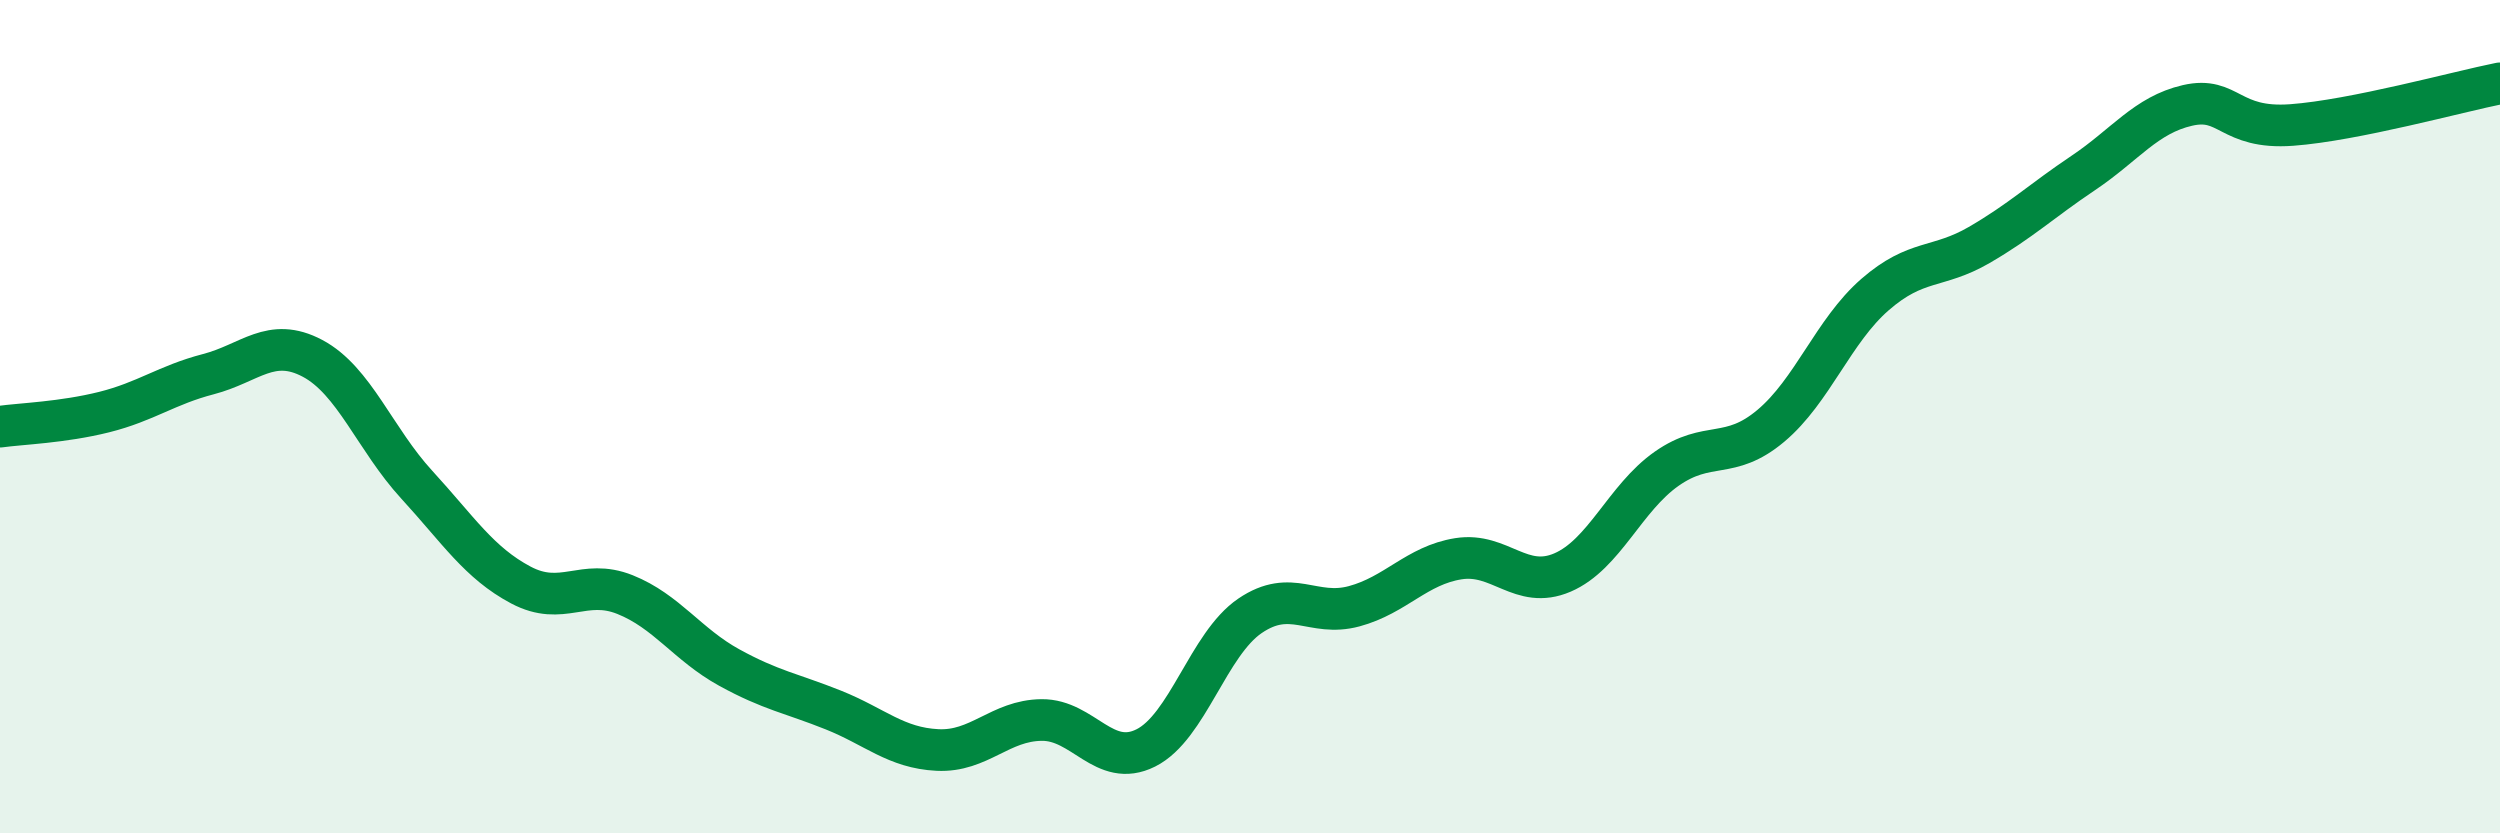
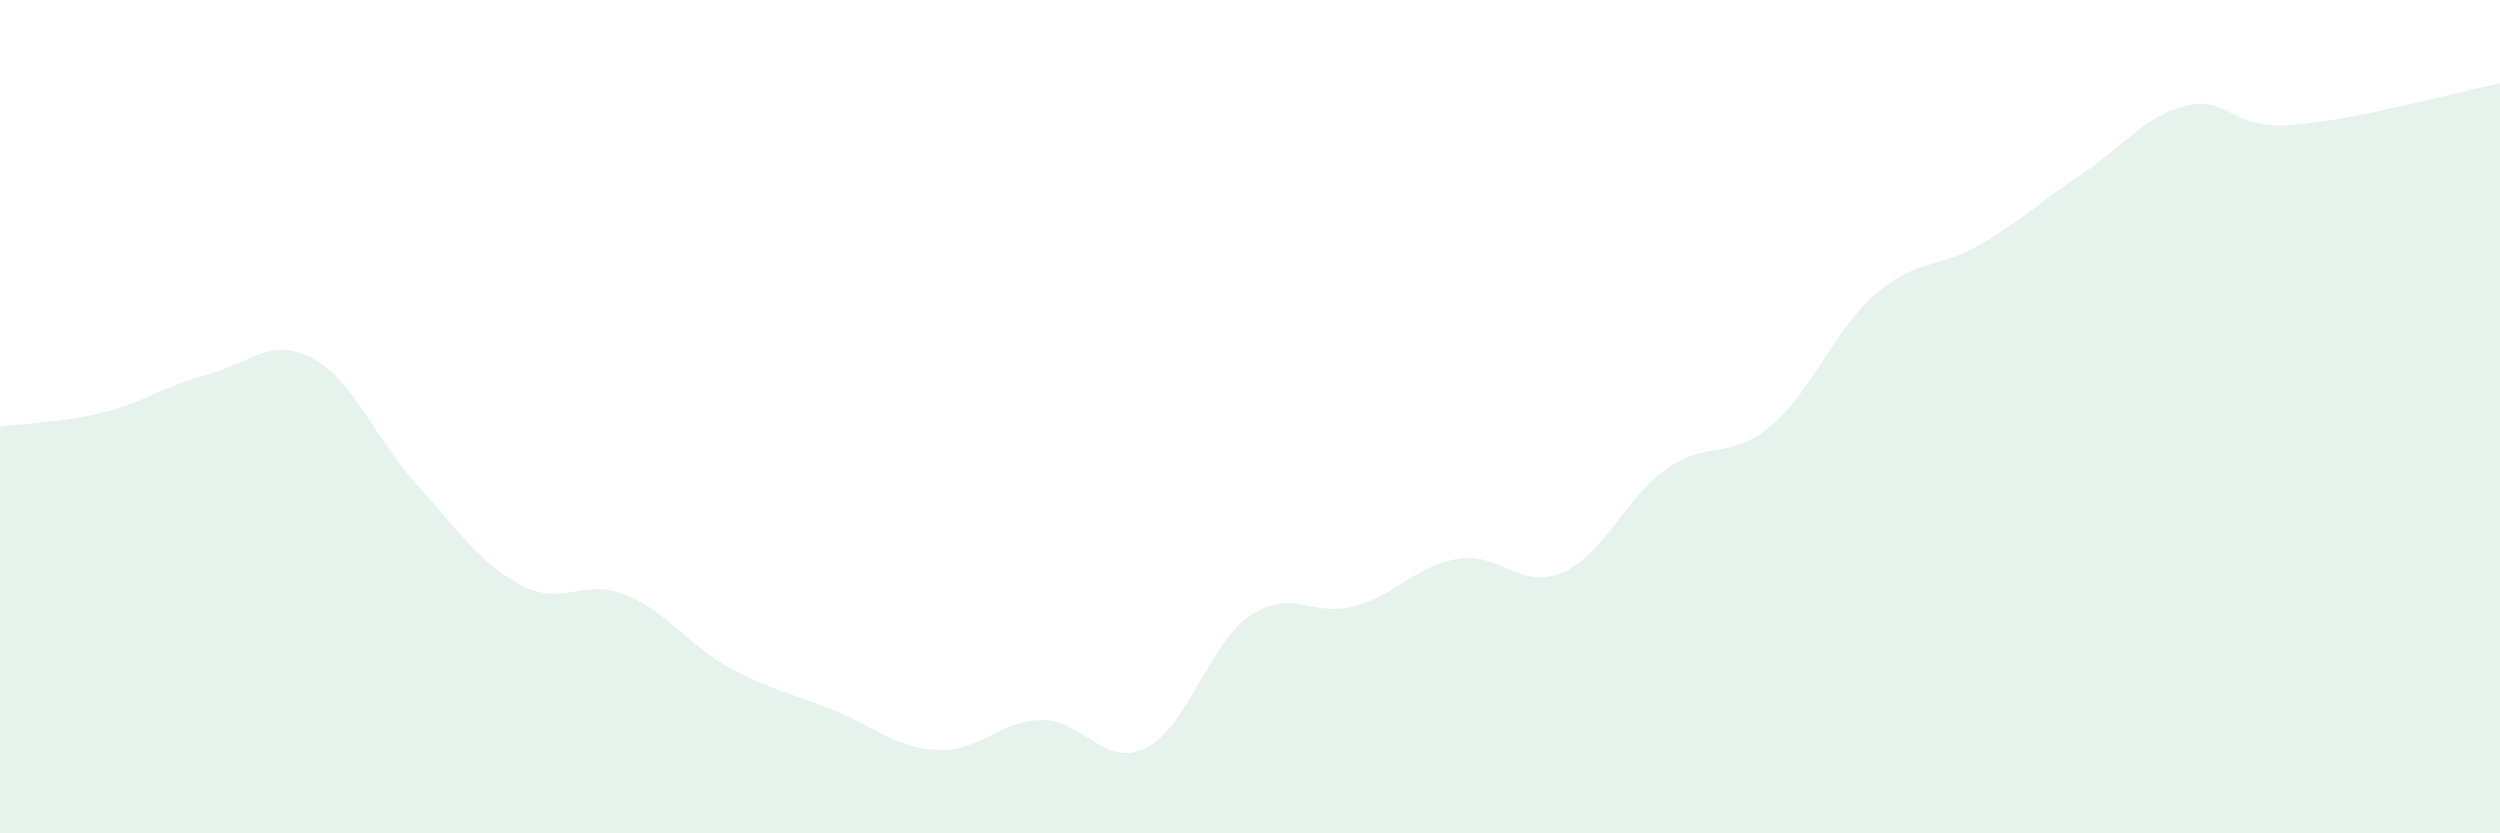
<svg xmlns="http://www.w3.org/2000/svg" width="60" height="20" viewBox="0 0 60 20">
  <path d="M 0,10.24 C 0.5,10.17 1.5,10.14 2.5,9.89 C 3.5,9.64 4,9.24 5,8.98 C 6,8.72 6.5,8.07 7.5,8.6 C 8.5,9.13 9,10.54 10,11.63 C 11,12.72 11.5,13.51 12.5,14.04 C 13.5,14.57 14,13.87 15,14.27 C 16,14.67 16.5,15.47 17.5,16.02 C 18.5,16.57 19,16.64 20,17.04 C 21,17.44 21.5,17.95 22.5,18 C 23.5,18.05 24,17.29 25,17.28 C 26,17.27 26.5,18.45 27.5,17.95 C 28.5,17.45 29,15.46 30,14.78 C 31,14.1 31.5,14.82 32.5,14.55 C 33.5,14.28 34,13.57 35,13.41 C 36,13.25 36.5,14.17 37.5,13.74 C 38.5,13.31 39,11.95 40,11.25 C 41,10.55 41.5,11.06 42.5,10.22 C 43.5,9.38 44,7.94 45,7.07 C 46,6.2 46.5,6.46 47.5,5.88 C 48.5,5.3 49,4.82 50,4.15 C 51,3.48 51.5,2.76 52.5,2.53 C 53.5,2.3 53.5,3.11 55,3 C 56.5,2.89 59,2.2 60,2L60 20L0 20Z" fill="#008740" opacity="0.1" stroke-linecap="round" stroke-linejoin="round" />
-   <path d="M 0,10.24 C 0.5,10.17 1.5,10.14 2.5,9.89 C 3.5,9.64 4,9.24 5,8.98 C 6,8.72 6.5,8.07 7.5,8.6 C 8.5,9.13 9,10.54 10,11.63 C 11,12.72 11.5,13.51 12.5,14.04 C 13.5,14.57 14,13.87 15,14.27 C 16,14.67 16.5,15.47 17.5,16.02 C 18.5,16.57 19,16.64 20,17.04 C 21,17.44 21.5,17.95 22.5,18 C 23.5,18.05 24,17.29 25,17.28 C 26,17.27 26.5,18.45 27.5,17.95 C 28.5,17.45 29,15.46 30,14.78 C 31,14.1 31.5,14.82 32.5,14.55 C 33.5,14.28 34,13.57 35,13.41 C 36,13.25 36.5,14.17 37.5,13.74 C 38.5,13.31 39,11.95 40,11.25 C 41,10.55 41.5,11.06 42.5,10.22 C 43.5,9.38 44,7.94 45,7.07 C 46,6.2 46.5,6.46 47.5,5.88 C 48.5,5.3 49,4.82 50,4.15 C 51,3.48 51.5,2.76 52.5,2.53 C 53.5,2.3 53.5,3.11 55,3 C 56.5,2.89 59,2.2 60,2" stroke="#008740" stroke-width="1" fill="none" stroke-linecap="round" stroke-linejoin="round" />
</svg>